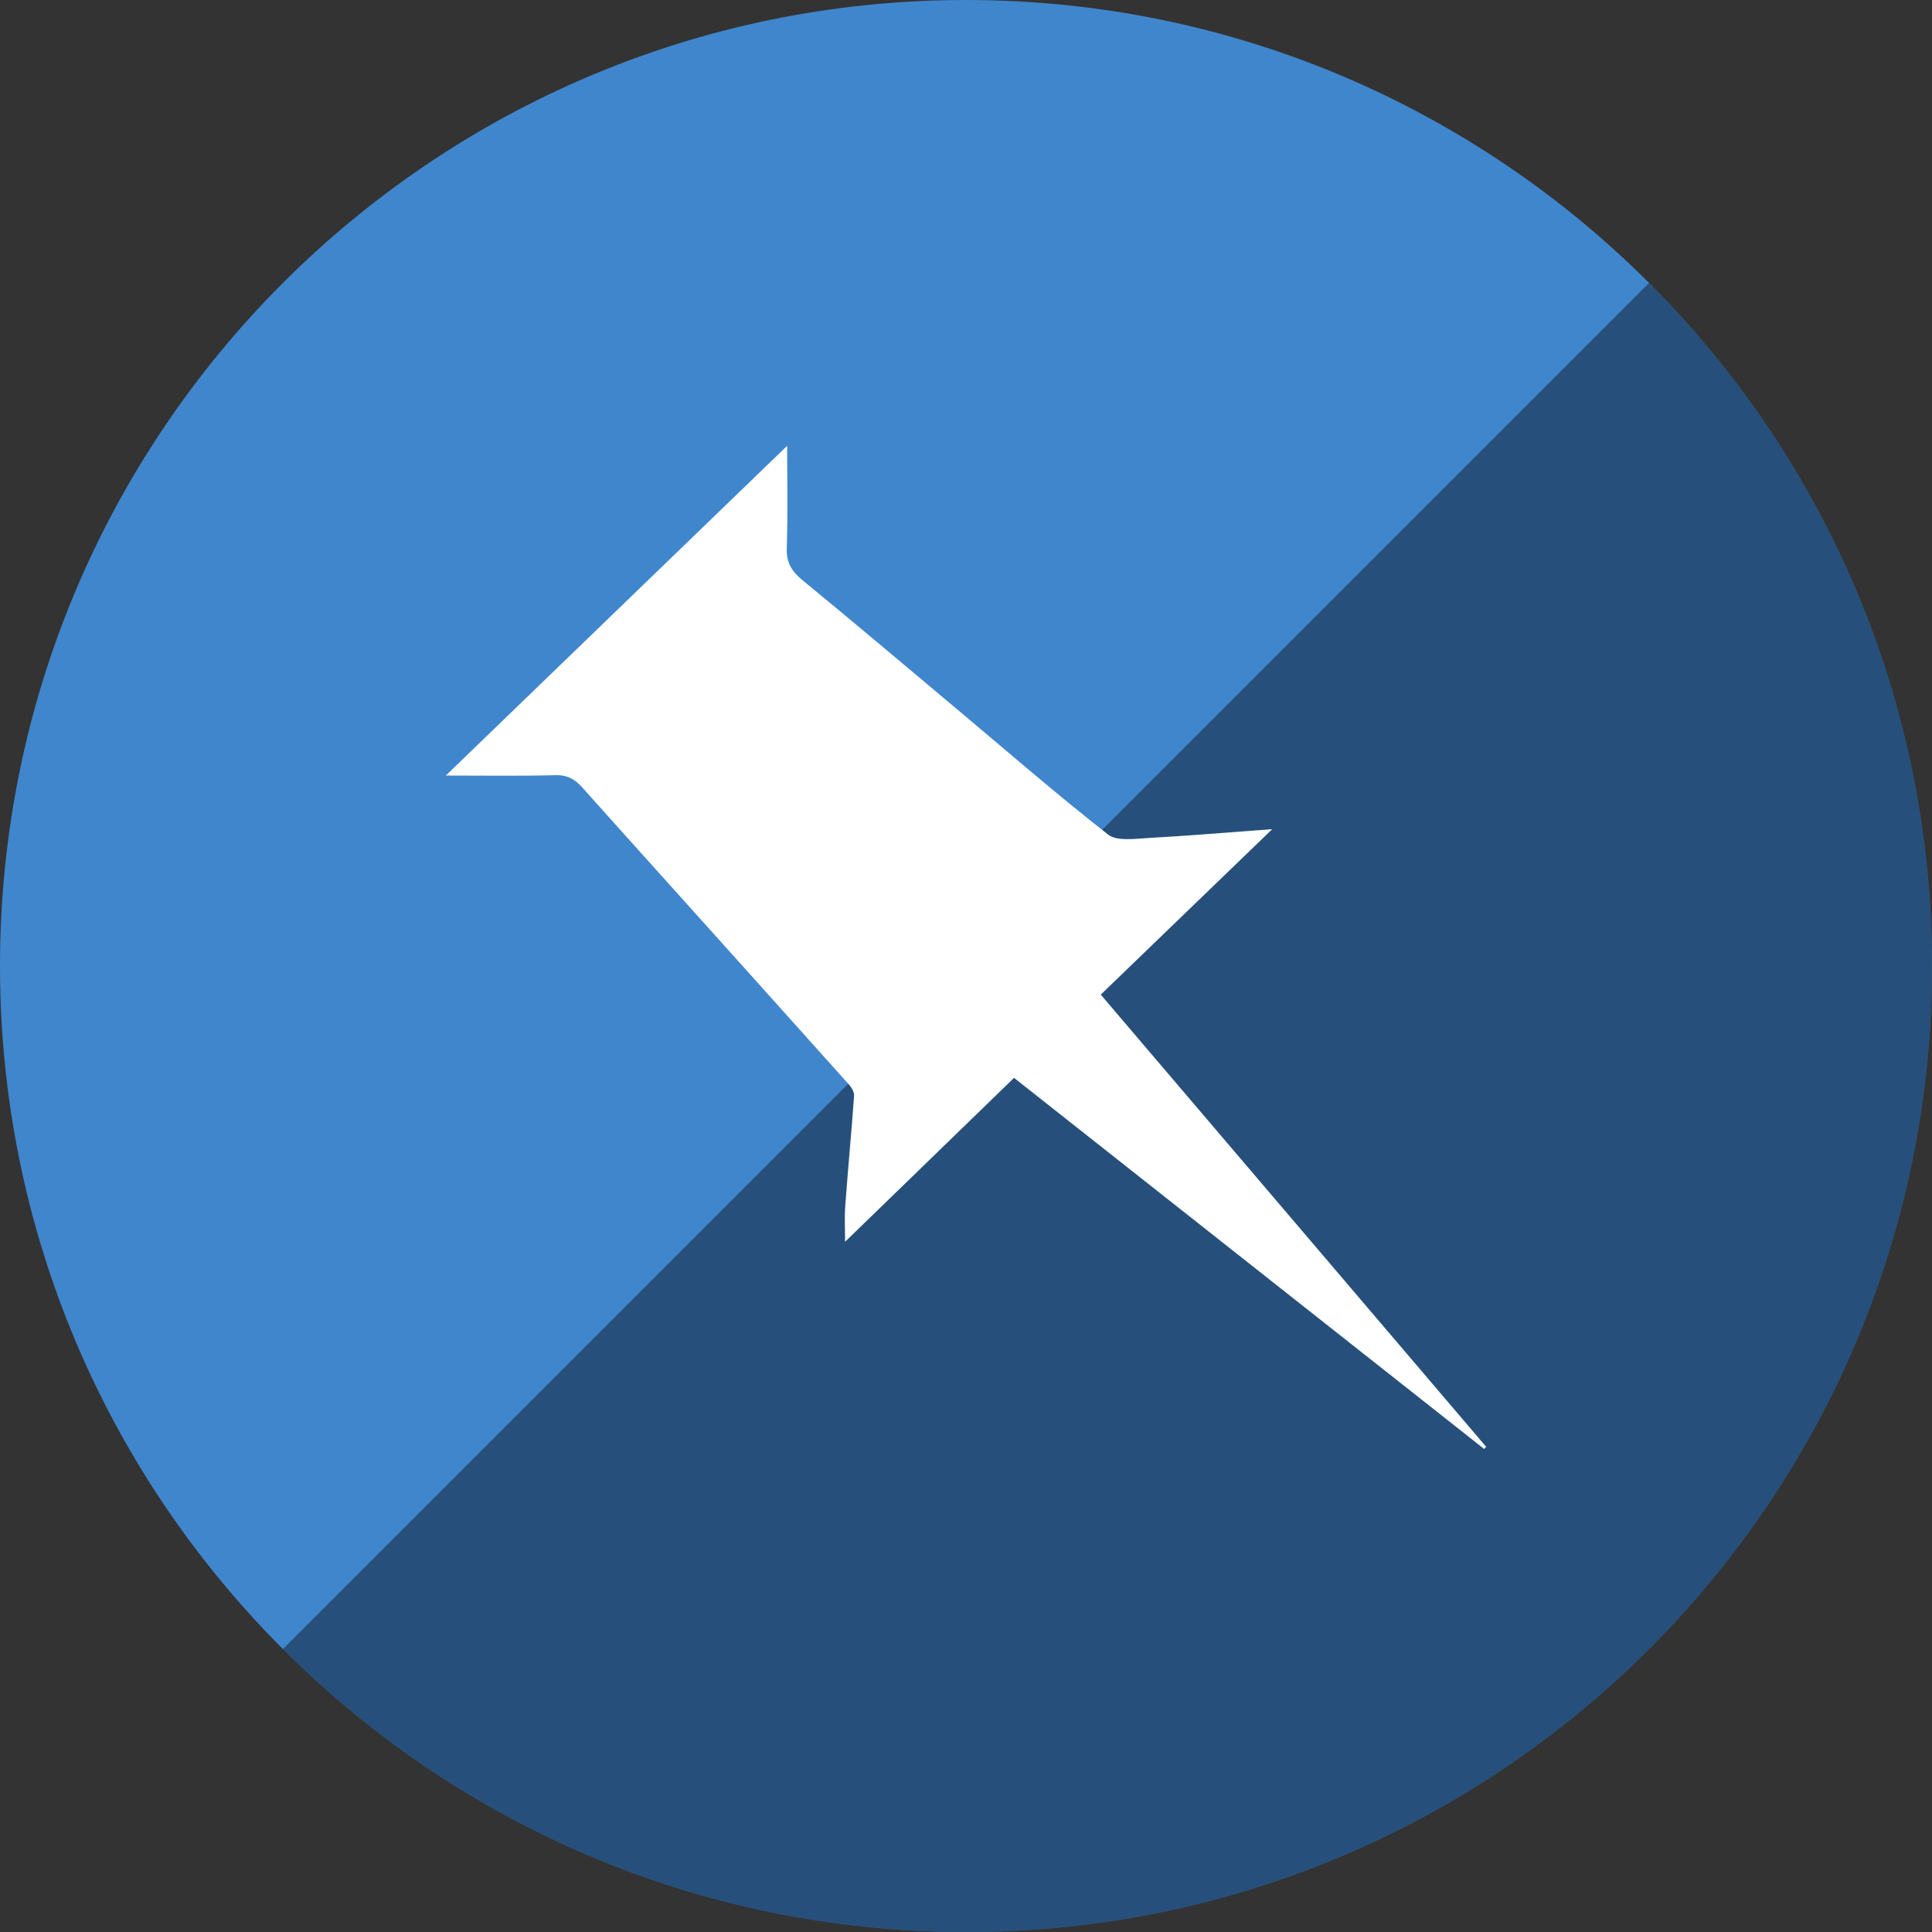
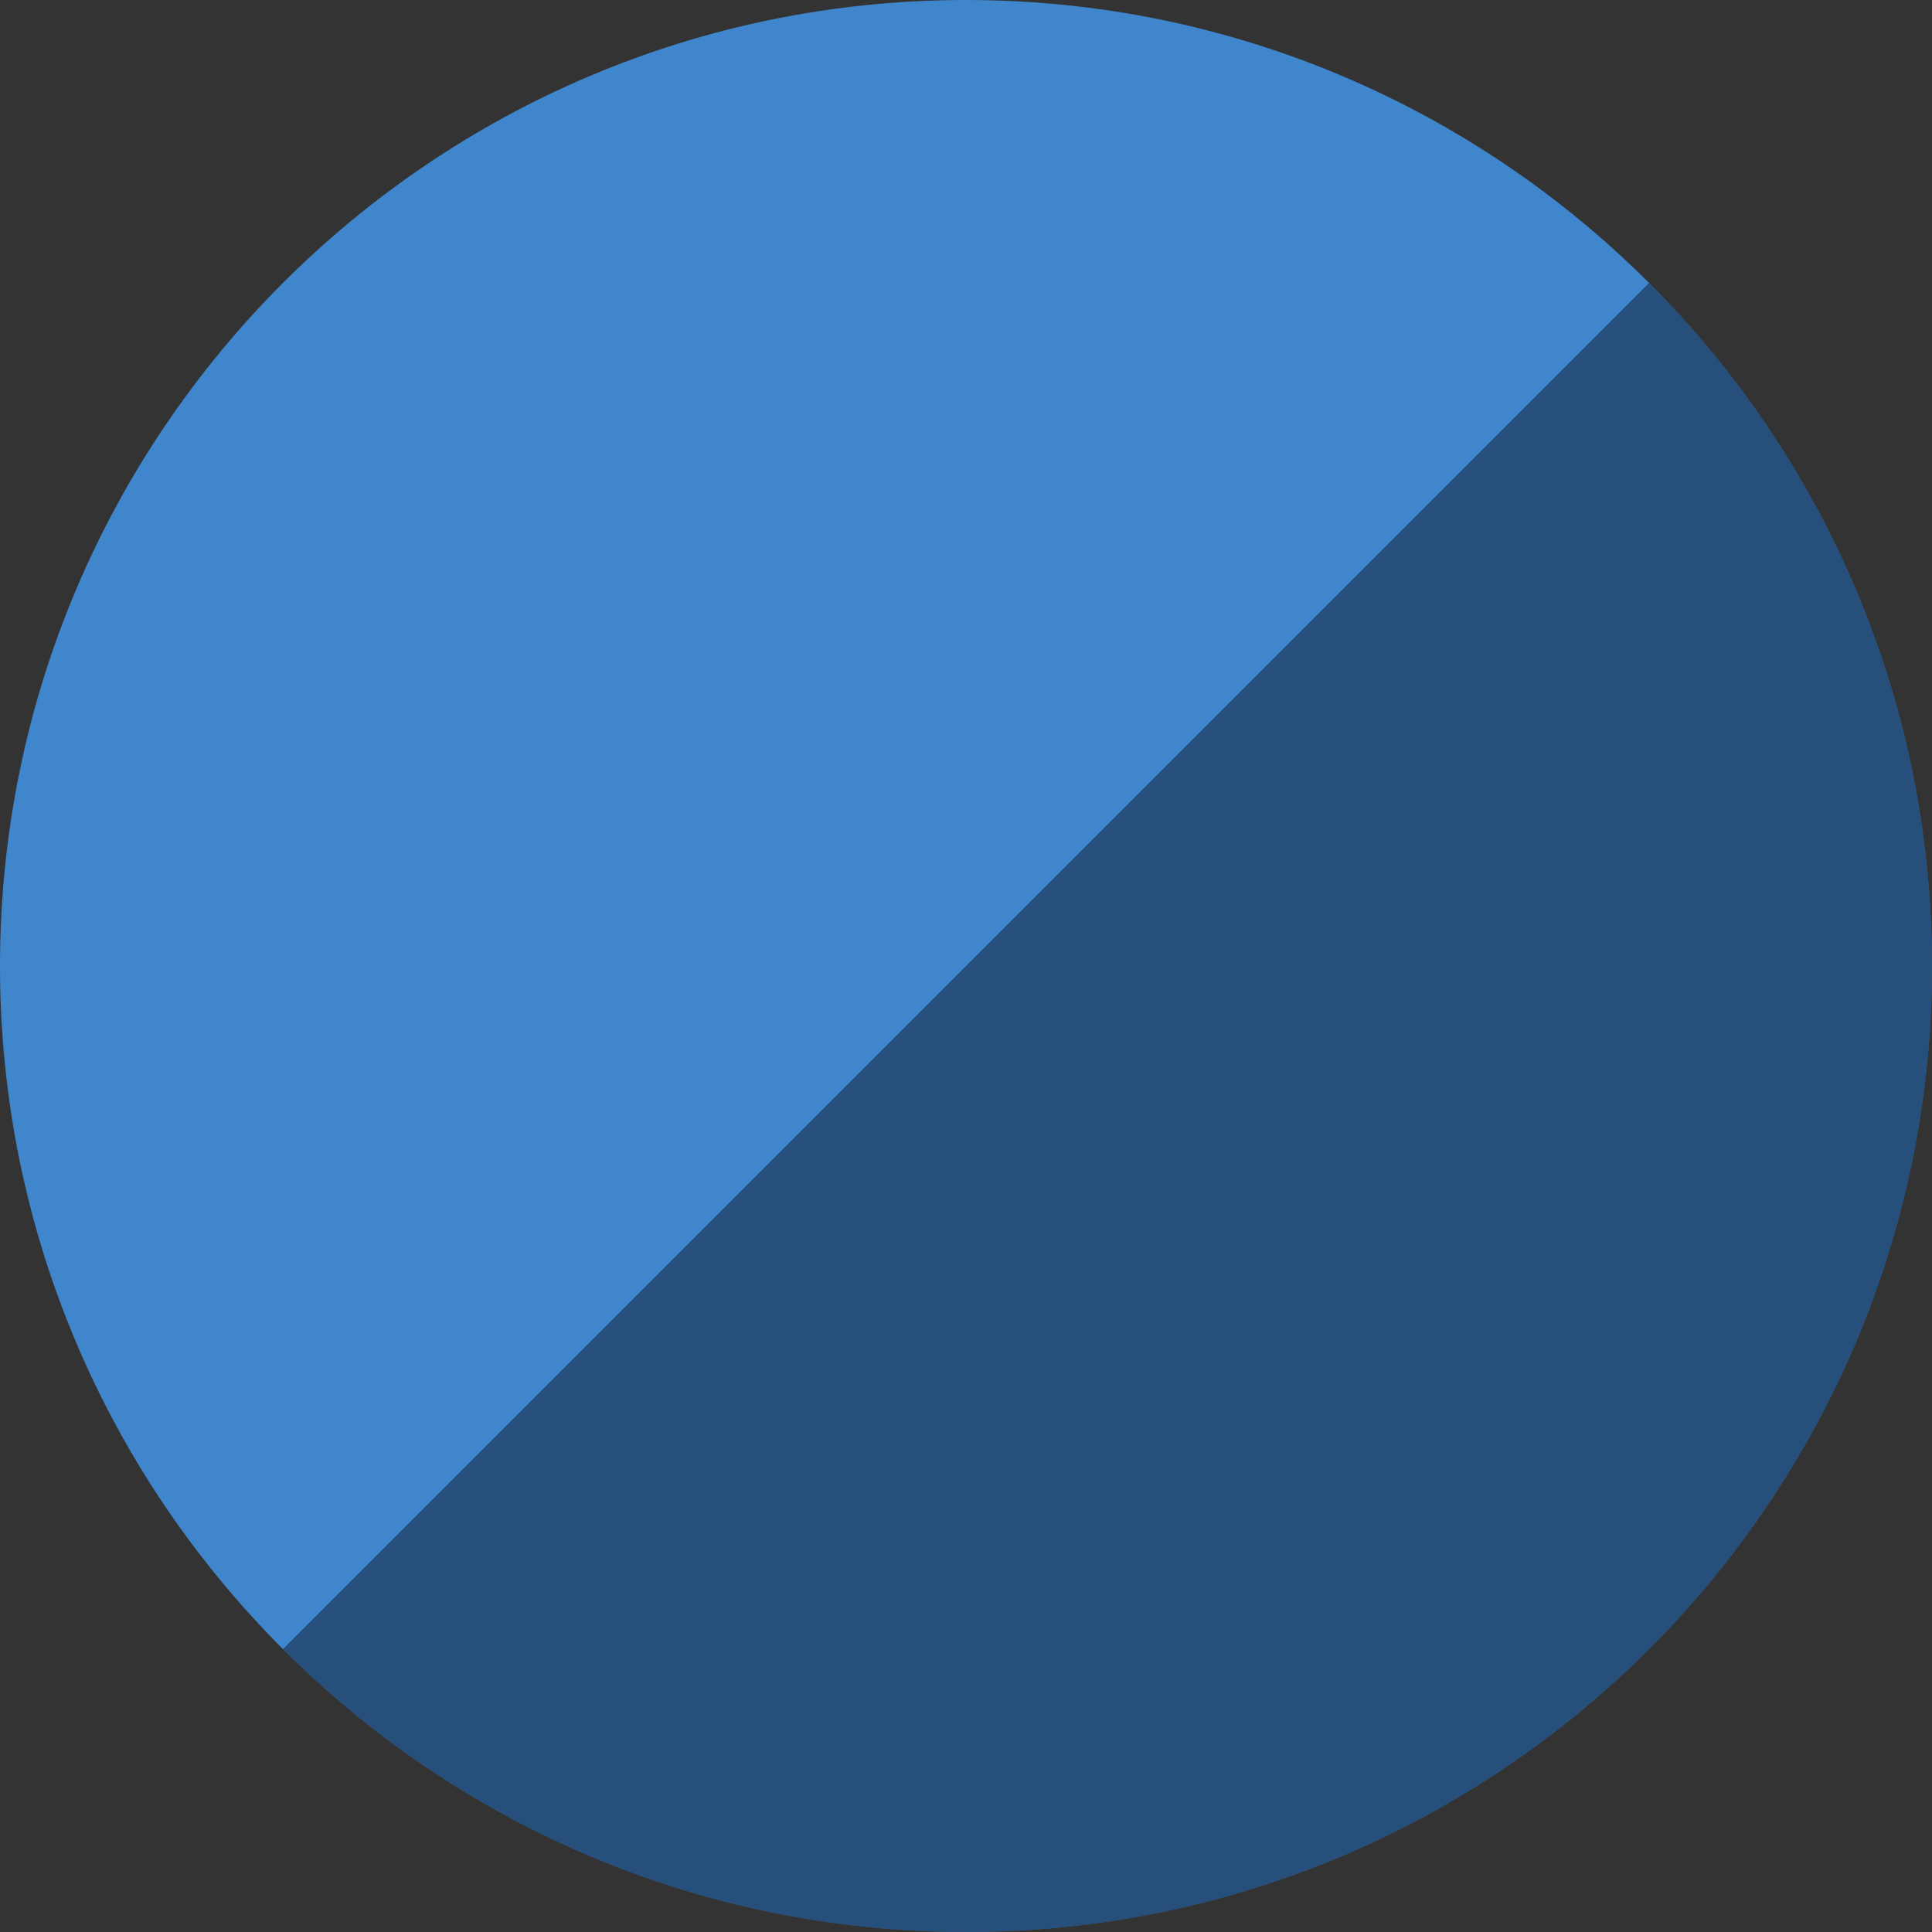
<svg xmlns="http://www.w3.org/2000/svg" height="60px" version="1.1" viewBox="0 0 60 60" width="60px">
  <rect x="0" y="0" width="60" height="60" fill="#333333" stroke="none" />
  <title />
  <defs />
  <g fill="none" fill-rule="evenodd" id="gloss" stroke="none" stroke-width="1">
    <g id="pinboard">
      <path d="M30,60 C46.569,60 60,46.569 60,30 C60,13.431 46.569,0 30,0 C13.431,0 0,13.431 0,30 C0,46.569 13.431,60 30,60 Z" fill="#4086CD" id="Pinboard" />
      <path d="M51.213,8.787 C56.642,14.216 60,21.716 60,30 C60,46.569 46.569,60 30,60 C21.716,60 14.216,56.642 8.787,51.213 L51.213,8.787 Z" fill="#000000" fill-opacity="0.4" />
-       <path d="M39.511,25.75 C37.696,27.501 35.949,29.187 34.185,30.889 C38.197,35.597 42.176,40.265 46.154,44.932 C46.133,44.955 46.113,44.977 46.093,45 C41.247,41.175 36.4,37.348 31.492,33.474 C29.739,35.174 27.991,36.87 26.245,38.564 C26.245,38.19 26.223,37.818 26.25,37.451 C26.334,36.311 26.442,35.172 26.524,34.033 C26.532,33.919 26.45,33.777 26.366,33.683 C24.55,31.653 22.728,29.628 20.907,27.601 C19.965,26.552 19.02,25.505 18.081,24.453 C17.859,24.206 17.626,24.064 17.254,24.074 C16.111,24.103 14.967,24.085 13.846,24.085 C17.382,20.669 20.889,17.281 24.445,13.846 C24.445,14.892 24.468,15.962 24.434,17.031 C24.419,17.475 24.588,17.745 24.929,18.025 C26.553,19.355 28.153,20.712 29.762,22.06 C31.306,23.355 32.827,24.677 34.415,25.92 C34.685,26.131 35.242,26.048 35.662,26.025 C36.921,25.955 38.178,25.848 39.511,25.75 L39.511,25.75 Z" fill="#FFFFFF" id="Pinboard" />
    </g>
  </g>
</svg>